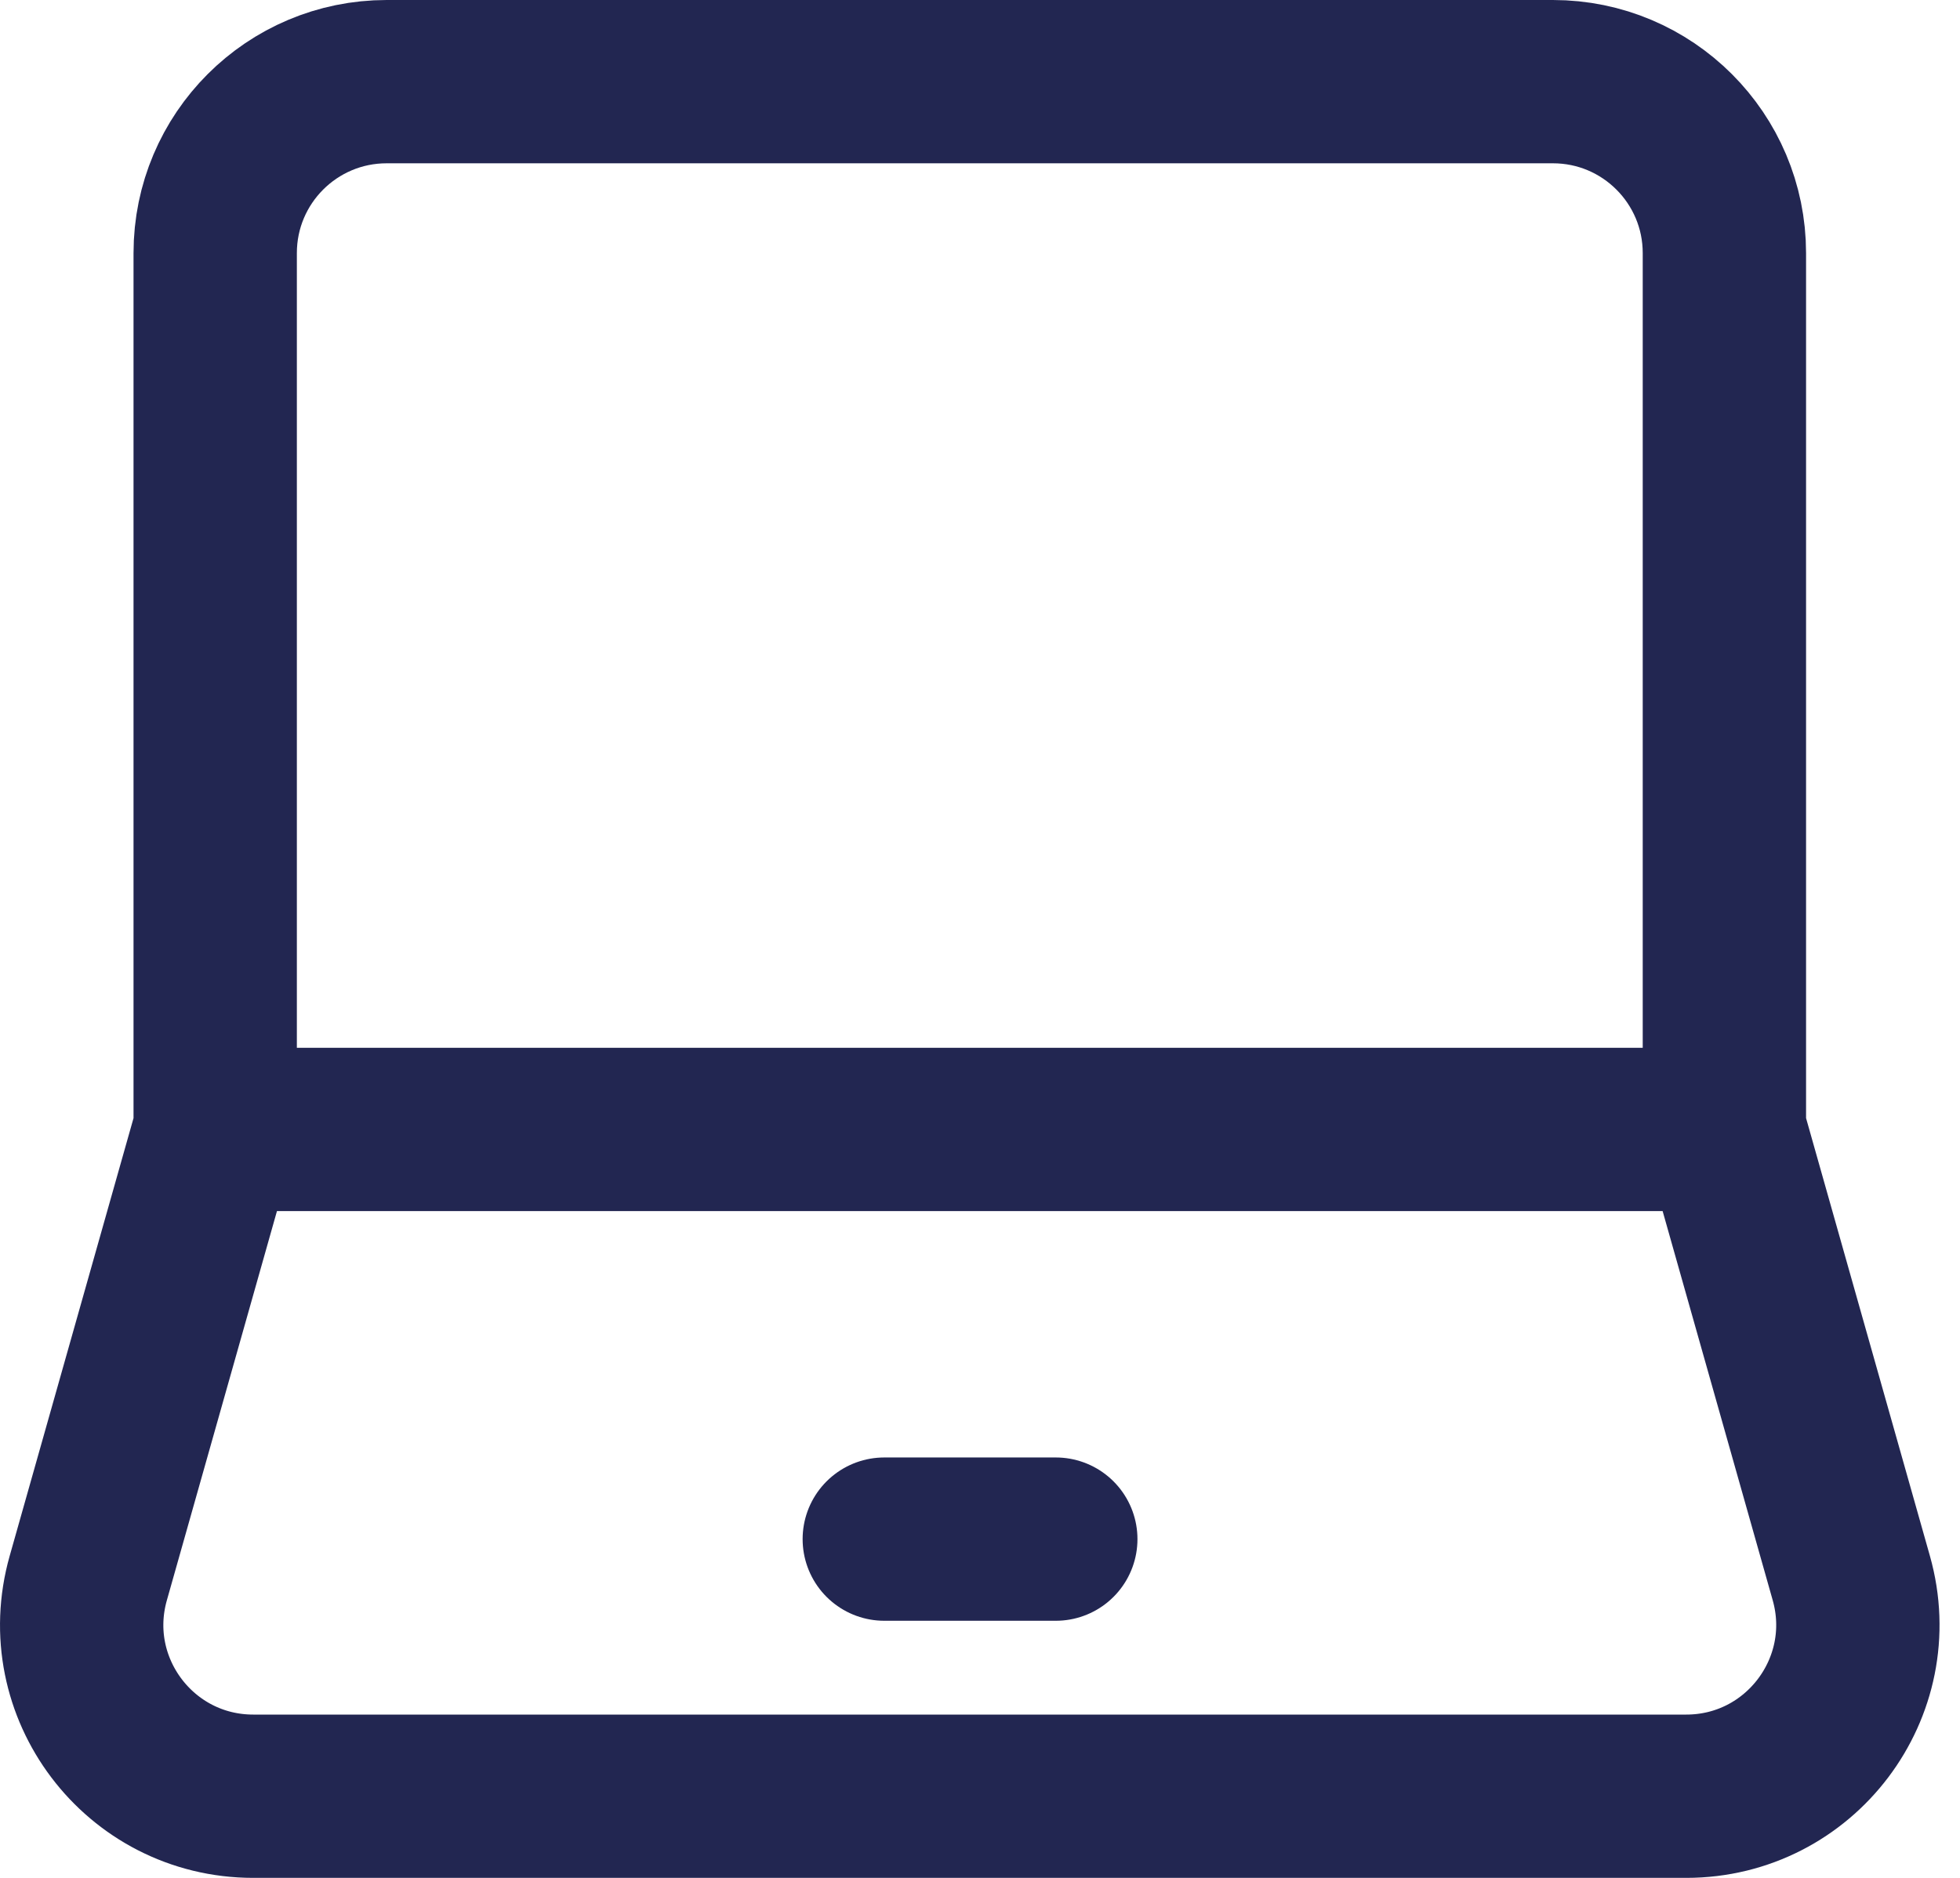
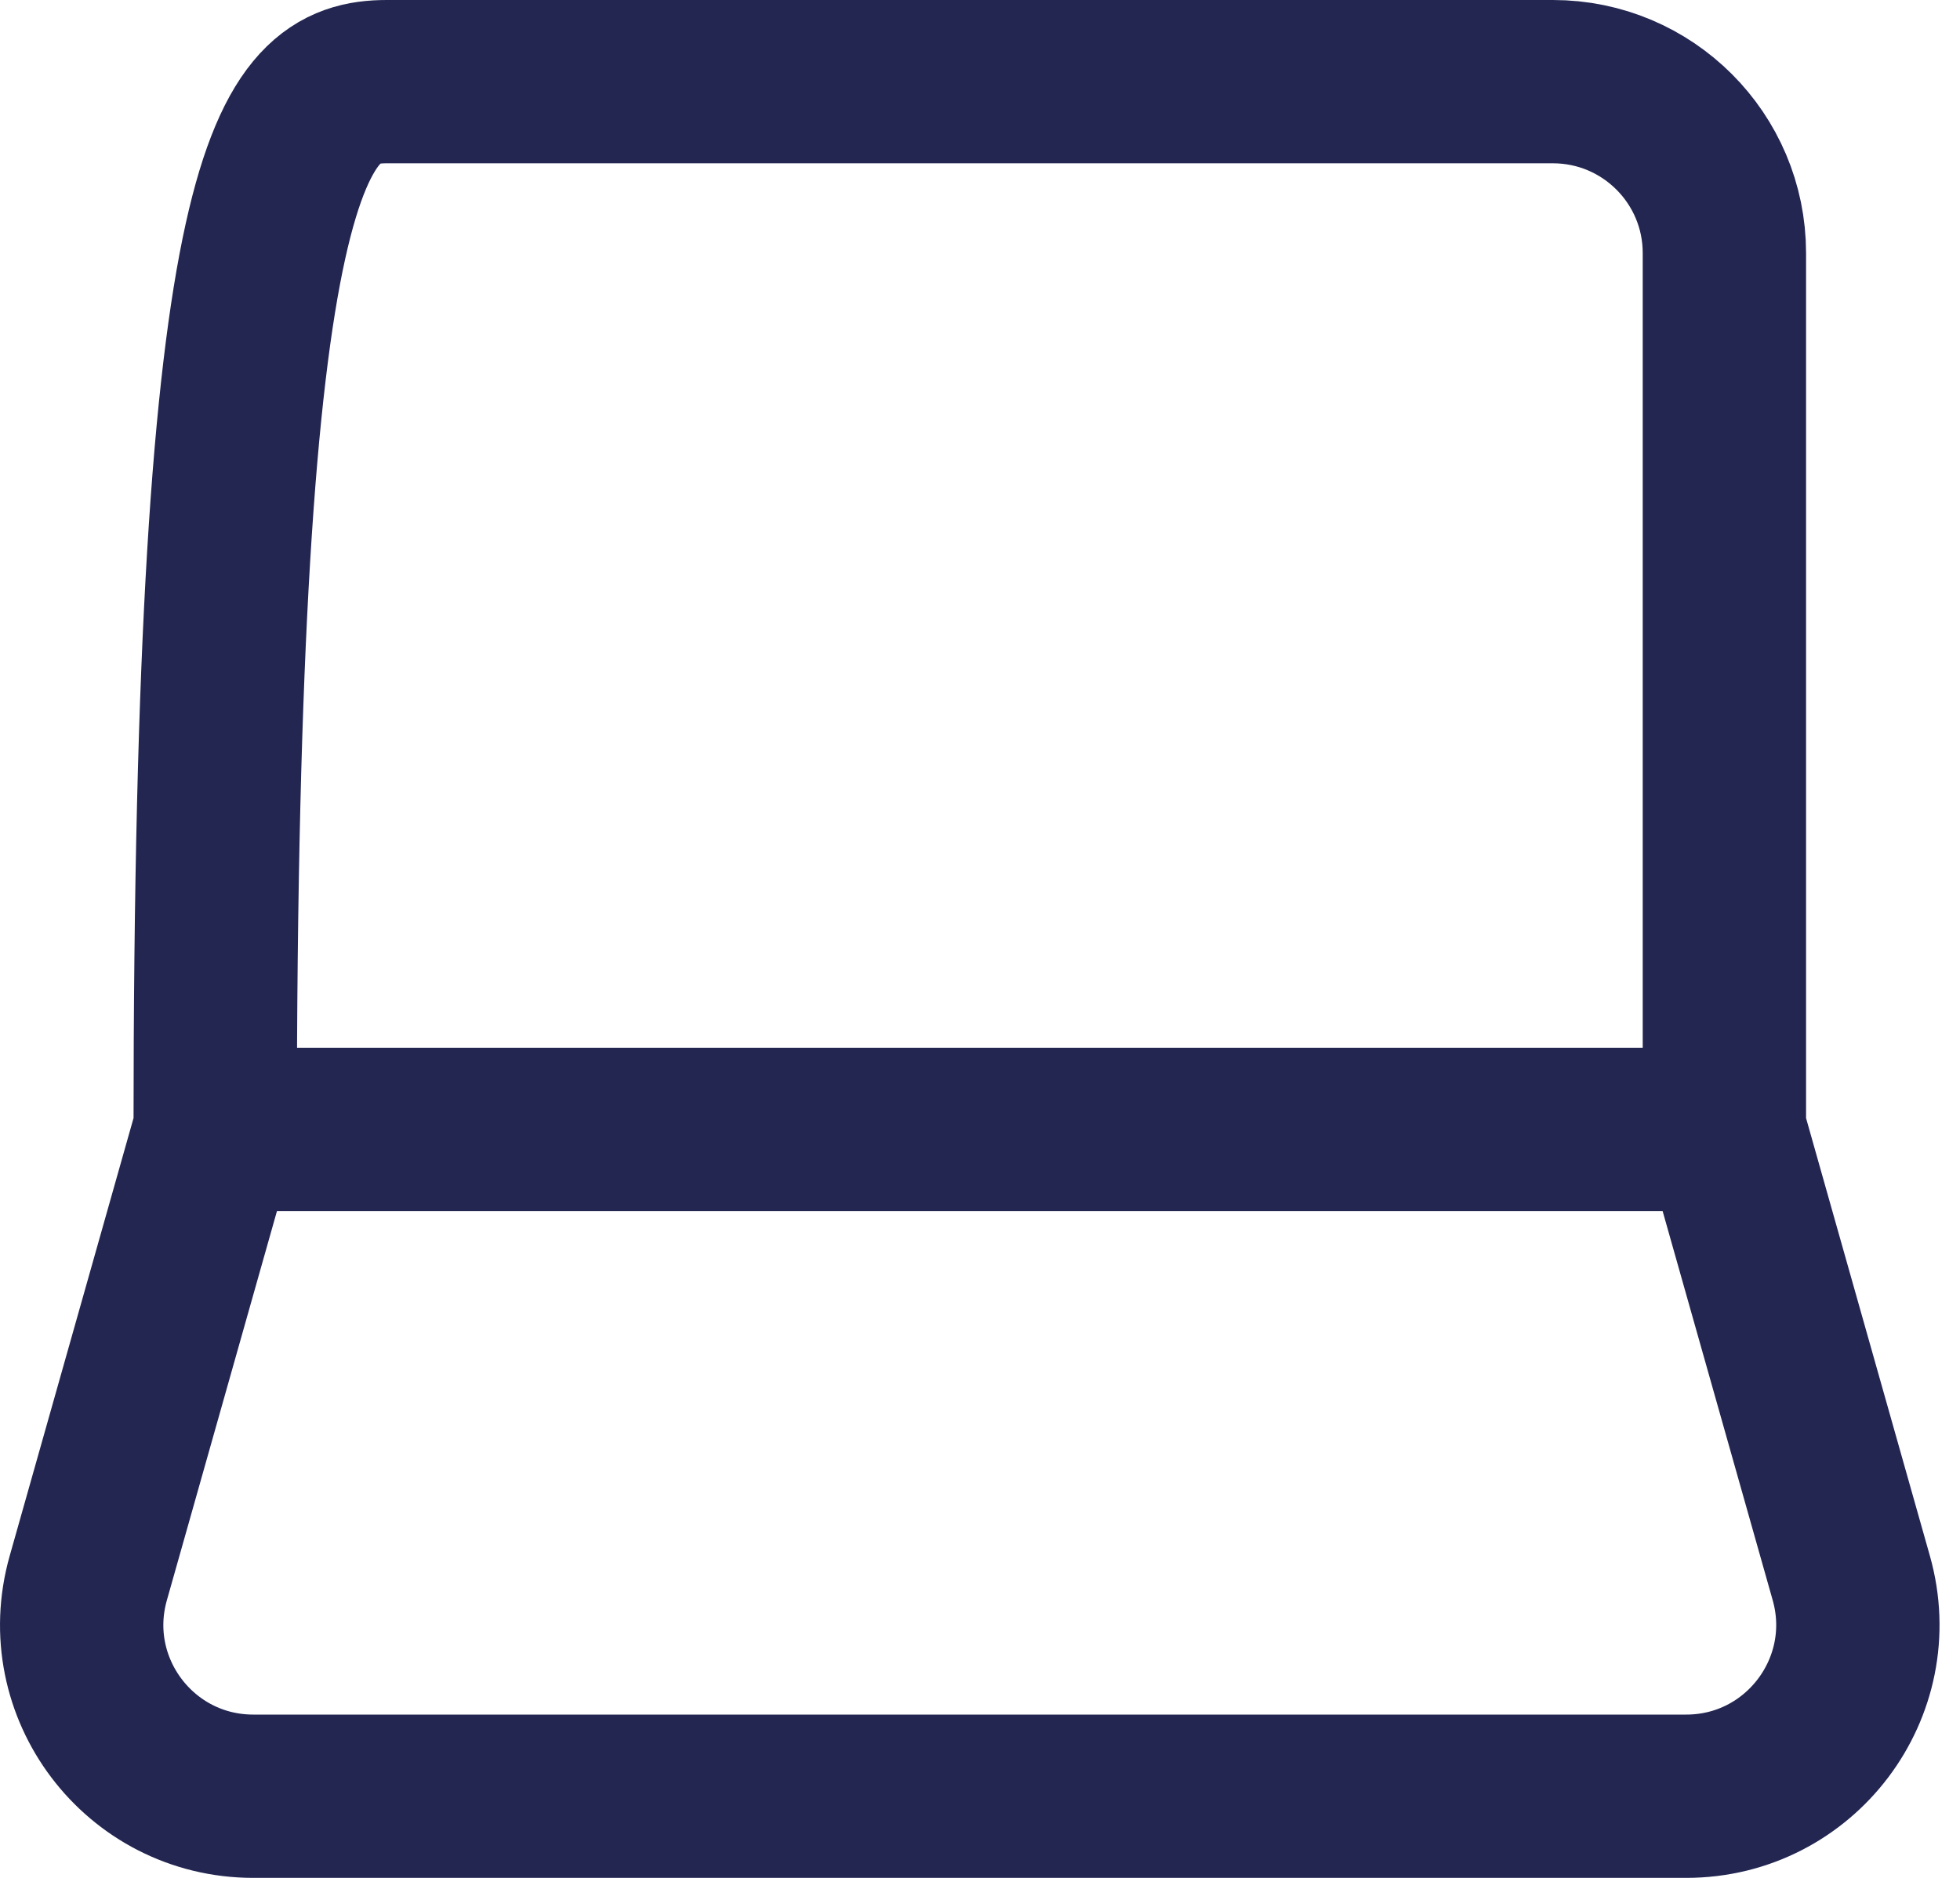
<svg xmlns="http://www.w3.org/2000/svg" width="24" height="23" viewBox="0 0 24 23" fill="none">
-   <path d="M2.635 13.833V3.1C2.635 1.94 3.575 1 4.735 1H19.015C20.175 1 21.115 1.94 21.115 3.1V13.833M2.635 13.833H21.115M2.635 13.833L1.081 19.328C0.701 20.669 1.708 22 3.101 22H20.648C22.041 22 23.048 20.669 22.669 19.328L21.115 13.833" stroke="#222651" stroke-width="2" />
-   <path d="M10.828 18.851H12.928" stroke="#222651" stroke-width="2" stroke-linecap="round" stroke-linejoin="round" />
+   <path d="M2.635 13.833C2.635 1.94 3.575 1 4.735 1H19.015C20.175 1 21.115 1.94 21.115 3.1V13.833M2.635 13.833H21.115M2.635 13.833L1.081 19.328C0.701 20.669 1.708 22 3.101 22H20.648C22.041 22 23.048 20.669 22.669 19.328L21.115 13.833" stroke="#222651" stroke-width="2" />
</svg>